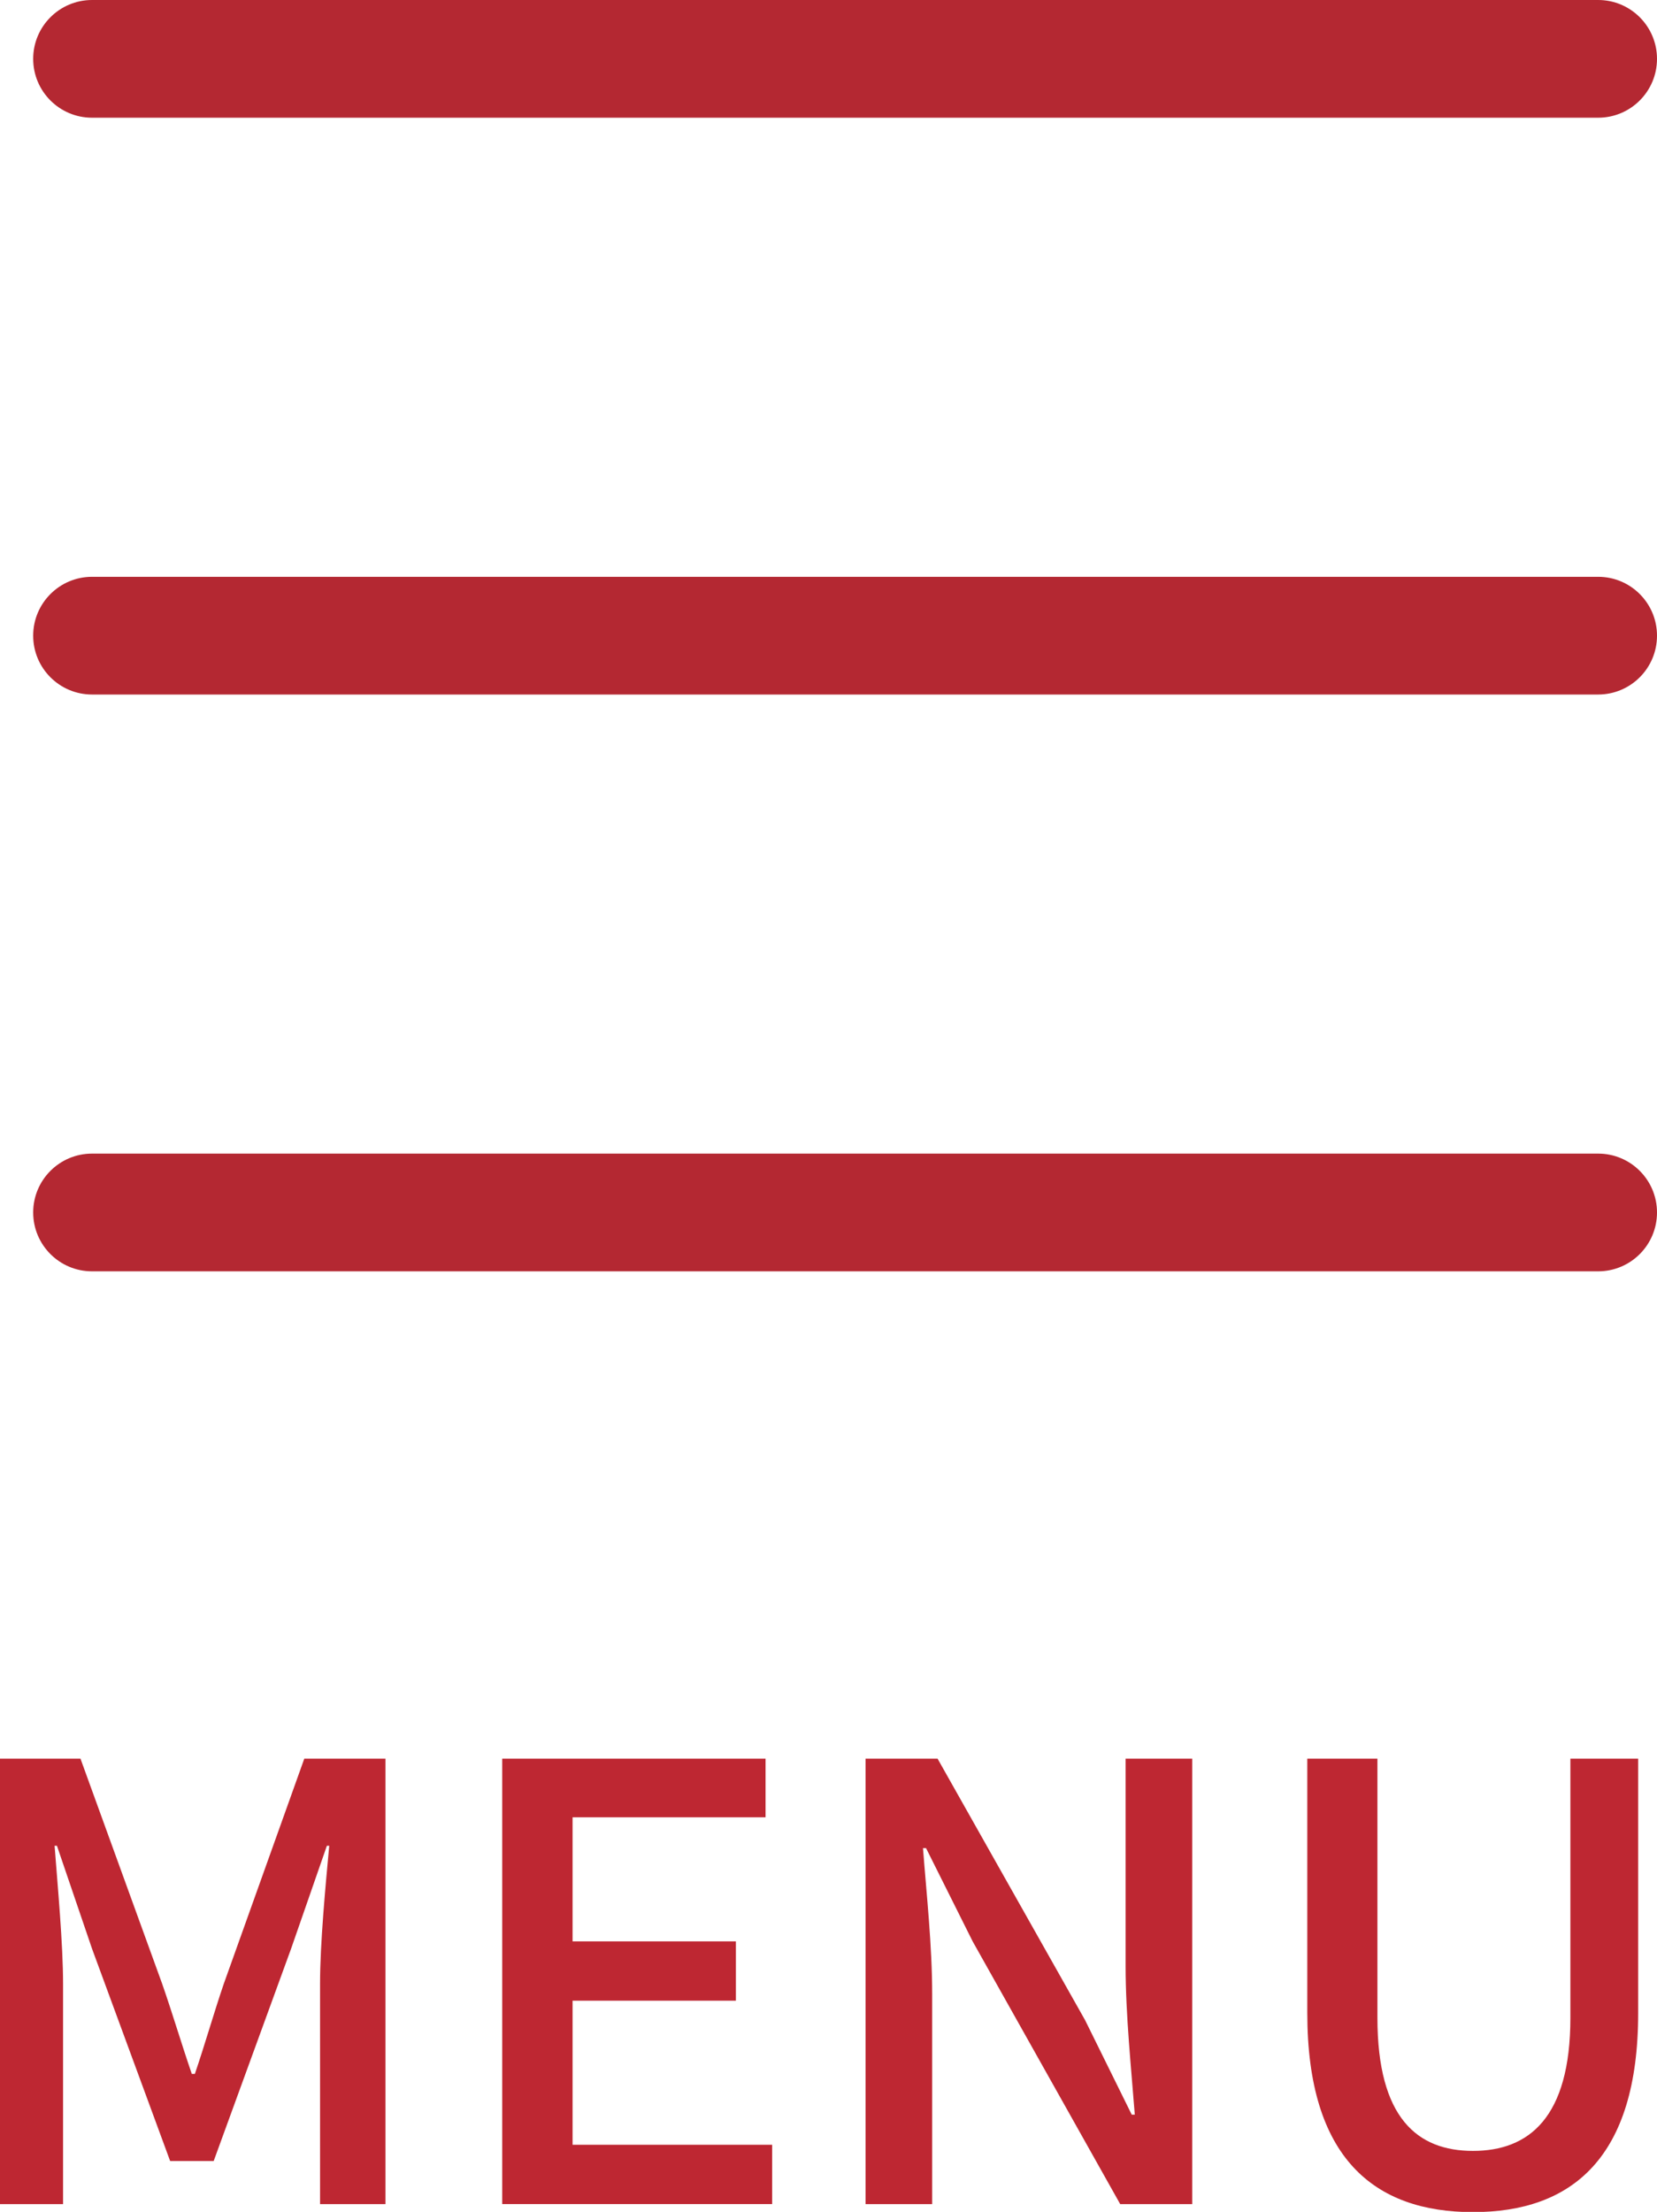
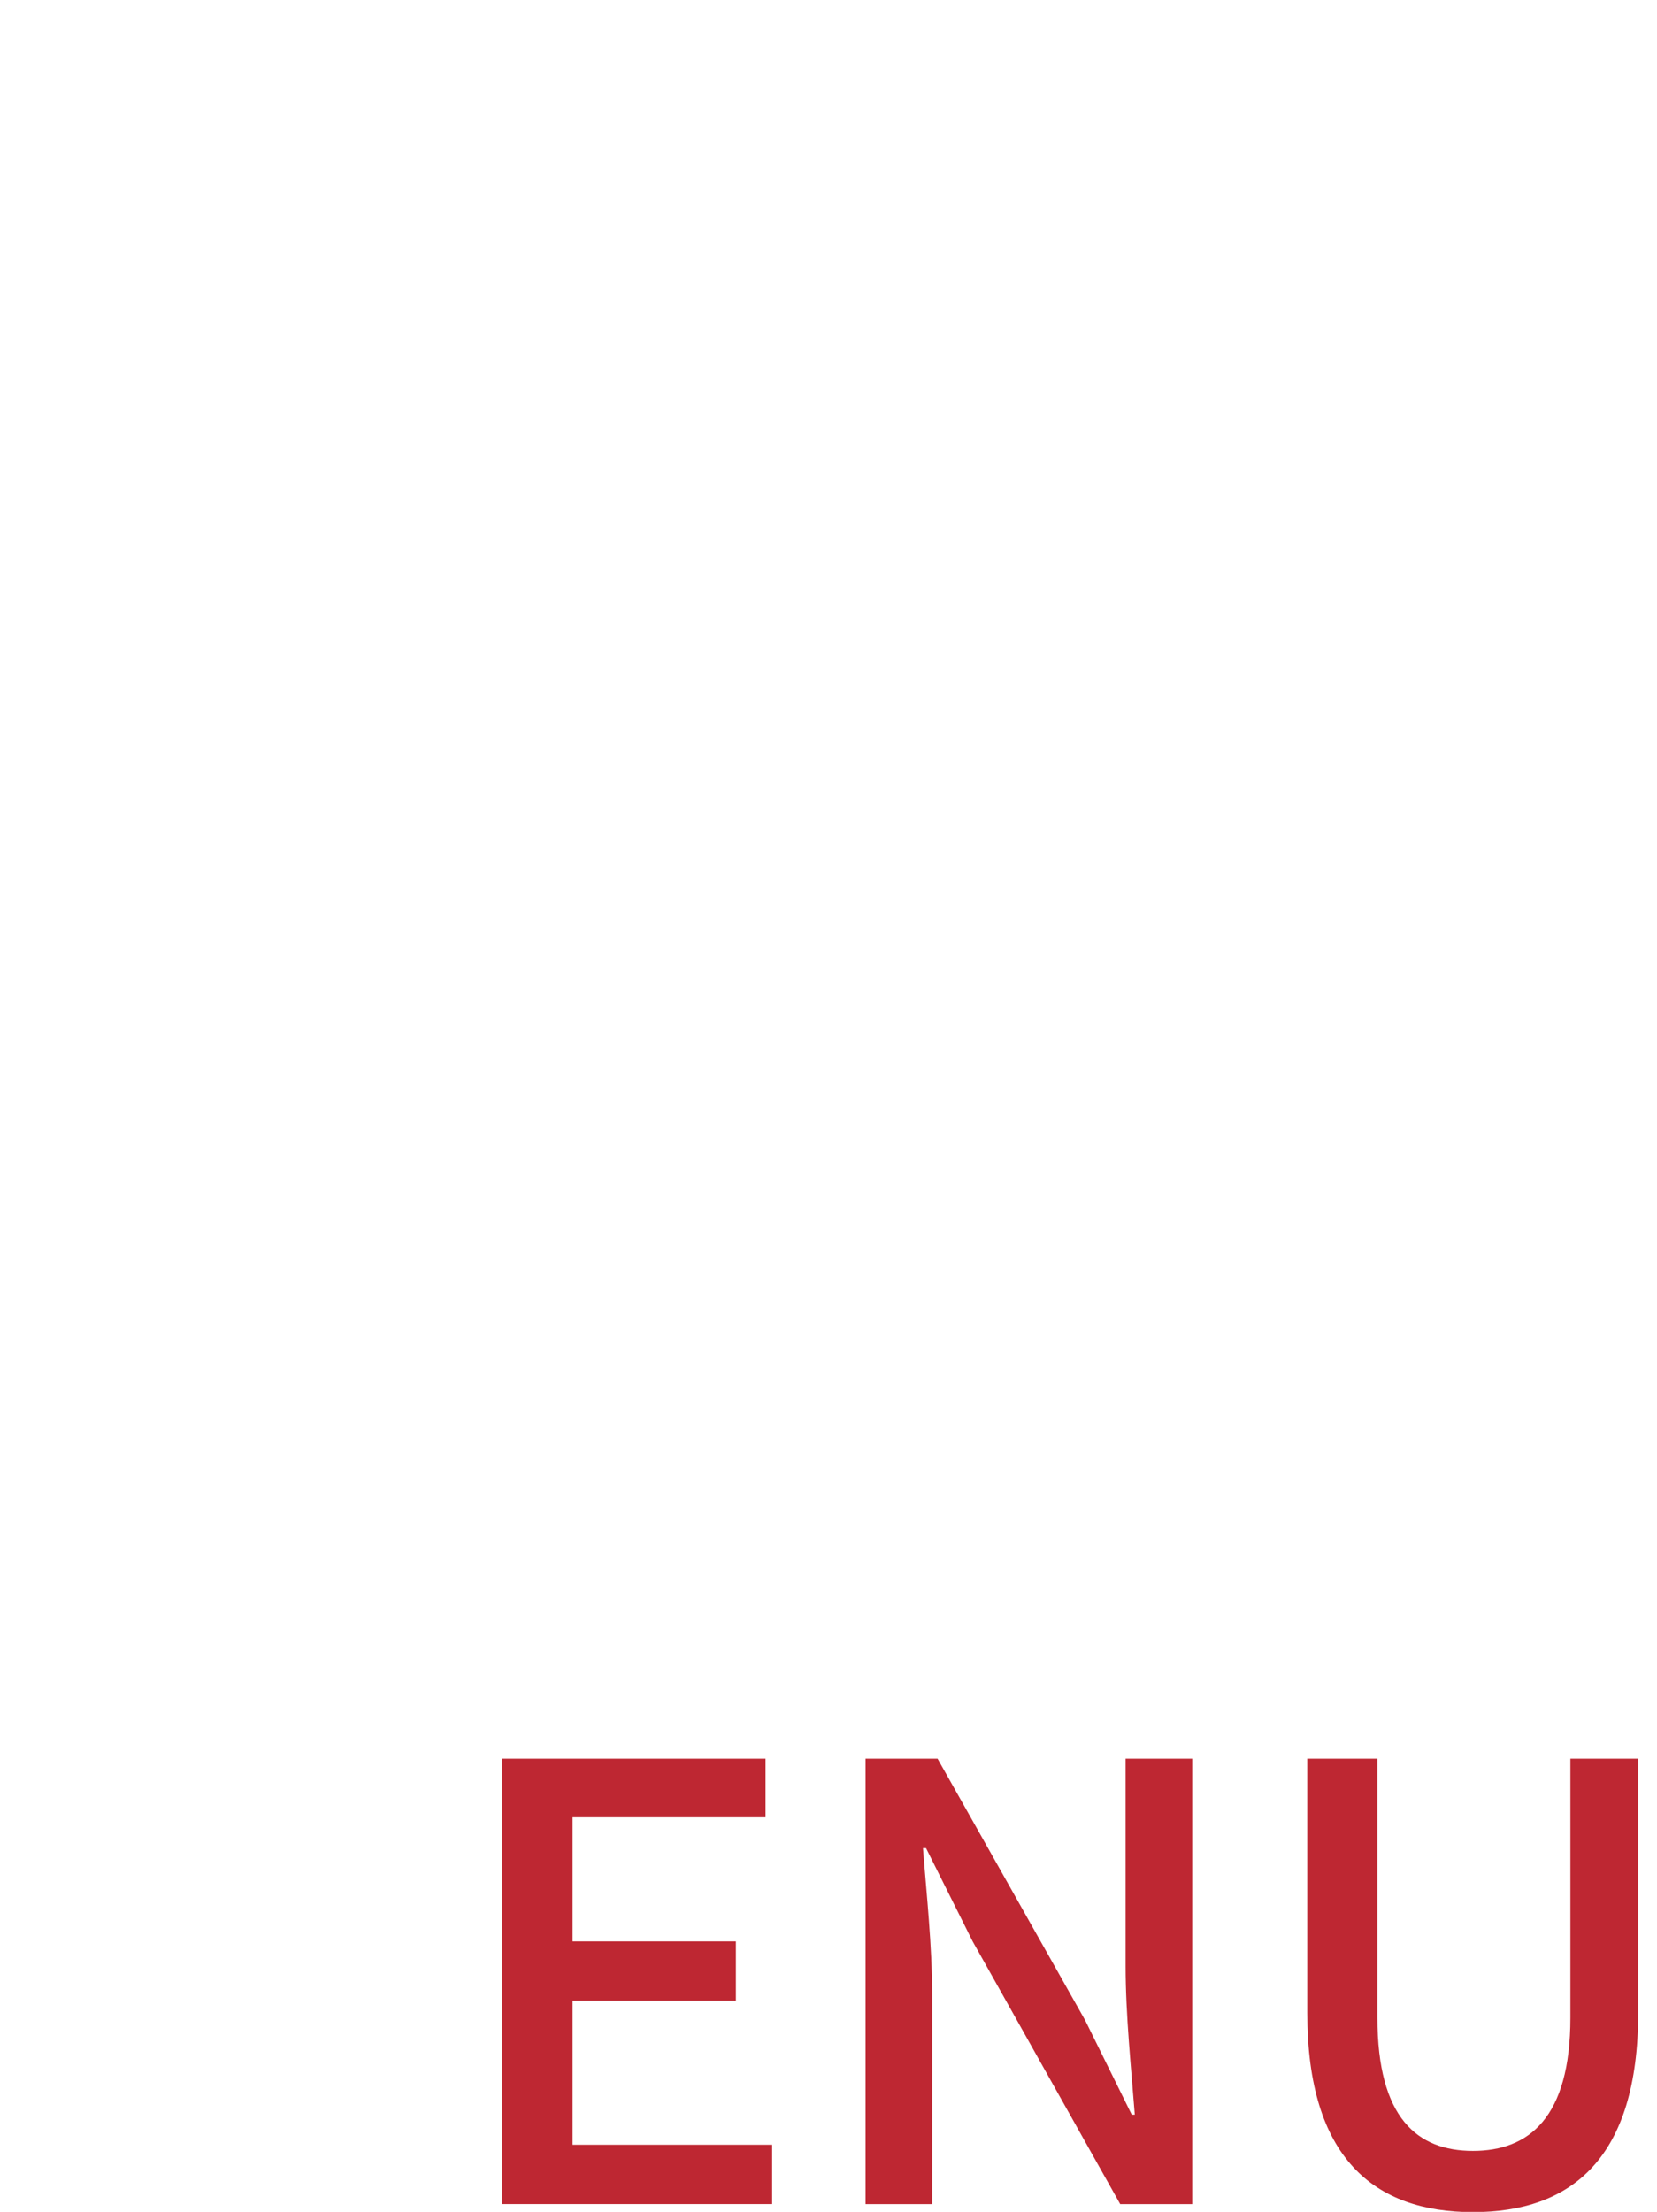
<svg xmlns="http://www.w3.org/2000/svg" id="_レイヤー_1" data-name="レイヤー 1" viewBox="0 0 70.41 93.95">
  <defs>
    <style>
      .cls-1 {
        fill: #b42832;
      }

      .cls-1, .cls-2 {
        stroke-width: 0px;
      }

      .cls-2 {
        fill: #be2732;
      }
    </style>
  </defs>
  <g>
-     <path class="cls-2" d="M0,74.7h3.42l3.47,9.56c.44,1.26.82,2.55,1.26,3.83h.13c.44-1.29.8-2.57,1.23-3.83l3.42-9.56h3.45v18.92h-2.78v-9.36c0-1.7.23-4.14.39-5.86h-.1l-1.52,4.37-3.29,9.02h-1.85l-3.32-9.02-1.49-4.37h-.1c.13,1.72.36,4.17.36,5.86v9.36H0v-18.92Z" />
    <path class="cls-2" d="M21.35,74.7h11.18v2.49h-8.2v5.27h6.94v2.52h-6.94v6.12h8.48v2.52h-11.47v-18.92Z" />
    <path class="cls-2" d="M36.78,74.7h3.06l6.27,11.11,1.98,4.01h.13c-.15-1.95-.39-4.24-.39-6.3v-8.82h2.83v18.92h-3.06l-6.27-11.16-1.98-3.96h-.13c.15,1.95.39,4.14.39,6.2v8.92h-2.83v-18.92Z" />
    <path class="cls-2" d="M55.55,85.5v-10.8h2.98v11c0,4.27,1.7,5.66,4.06,5.66s4.14-1.39,4.14-5.66v-11h2.88v10.8c0,6.17-2.83,8.46-7.02,8.46s-7.04-2.29-7.04-8.46Z" />
  </g>
-   <path class="cls-1" d="M67.91,5H3.91c-1.38,0-2.5-1.12-2.5-2.5S2.53,0,3.91,0h64c1.38,0,2.5,1.12,2.5,2.5s-1.12,2.5-2.5,2.5Z" />
-   <path class="cls-1" d="M67.91,29.5H3.91c-1.38,0-2.5-1.12-2.5-2.5s1.12-2.5,2.5-2.5h64c1.38,0,2.5,1.12,2.5,2.5s-1.12,2.5-2.5,2.5Z" />
-   <path class="cls-1" d="M67.91,54H3.91c-1.38,0-2.5-1.12-2.5-2.5s1.12-2.5,2.5-2.5h64c1.38,0,2.5,1.12,2.5,2.5s-1.12,2.5-2.5,2.5Z" />
</svg>